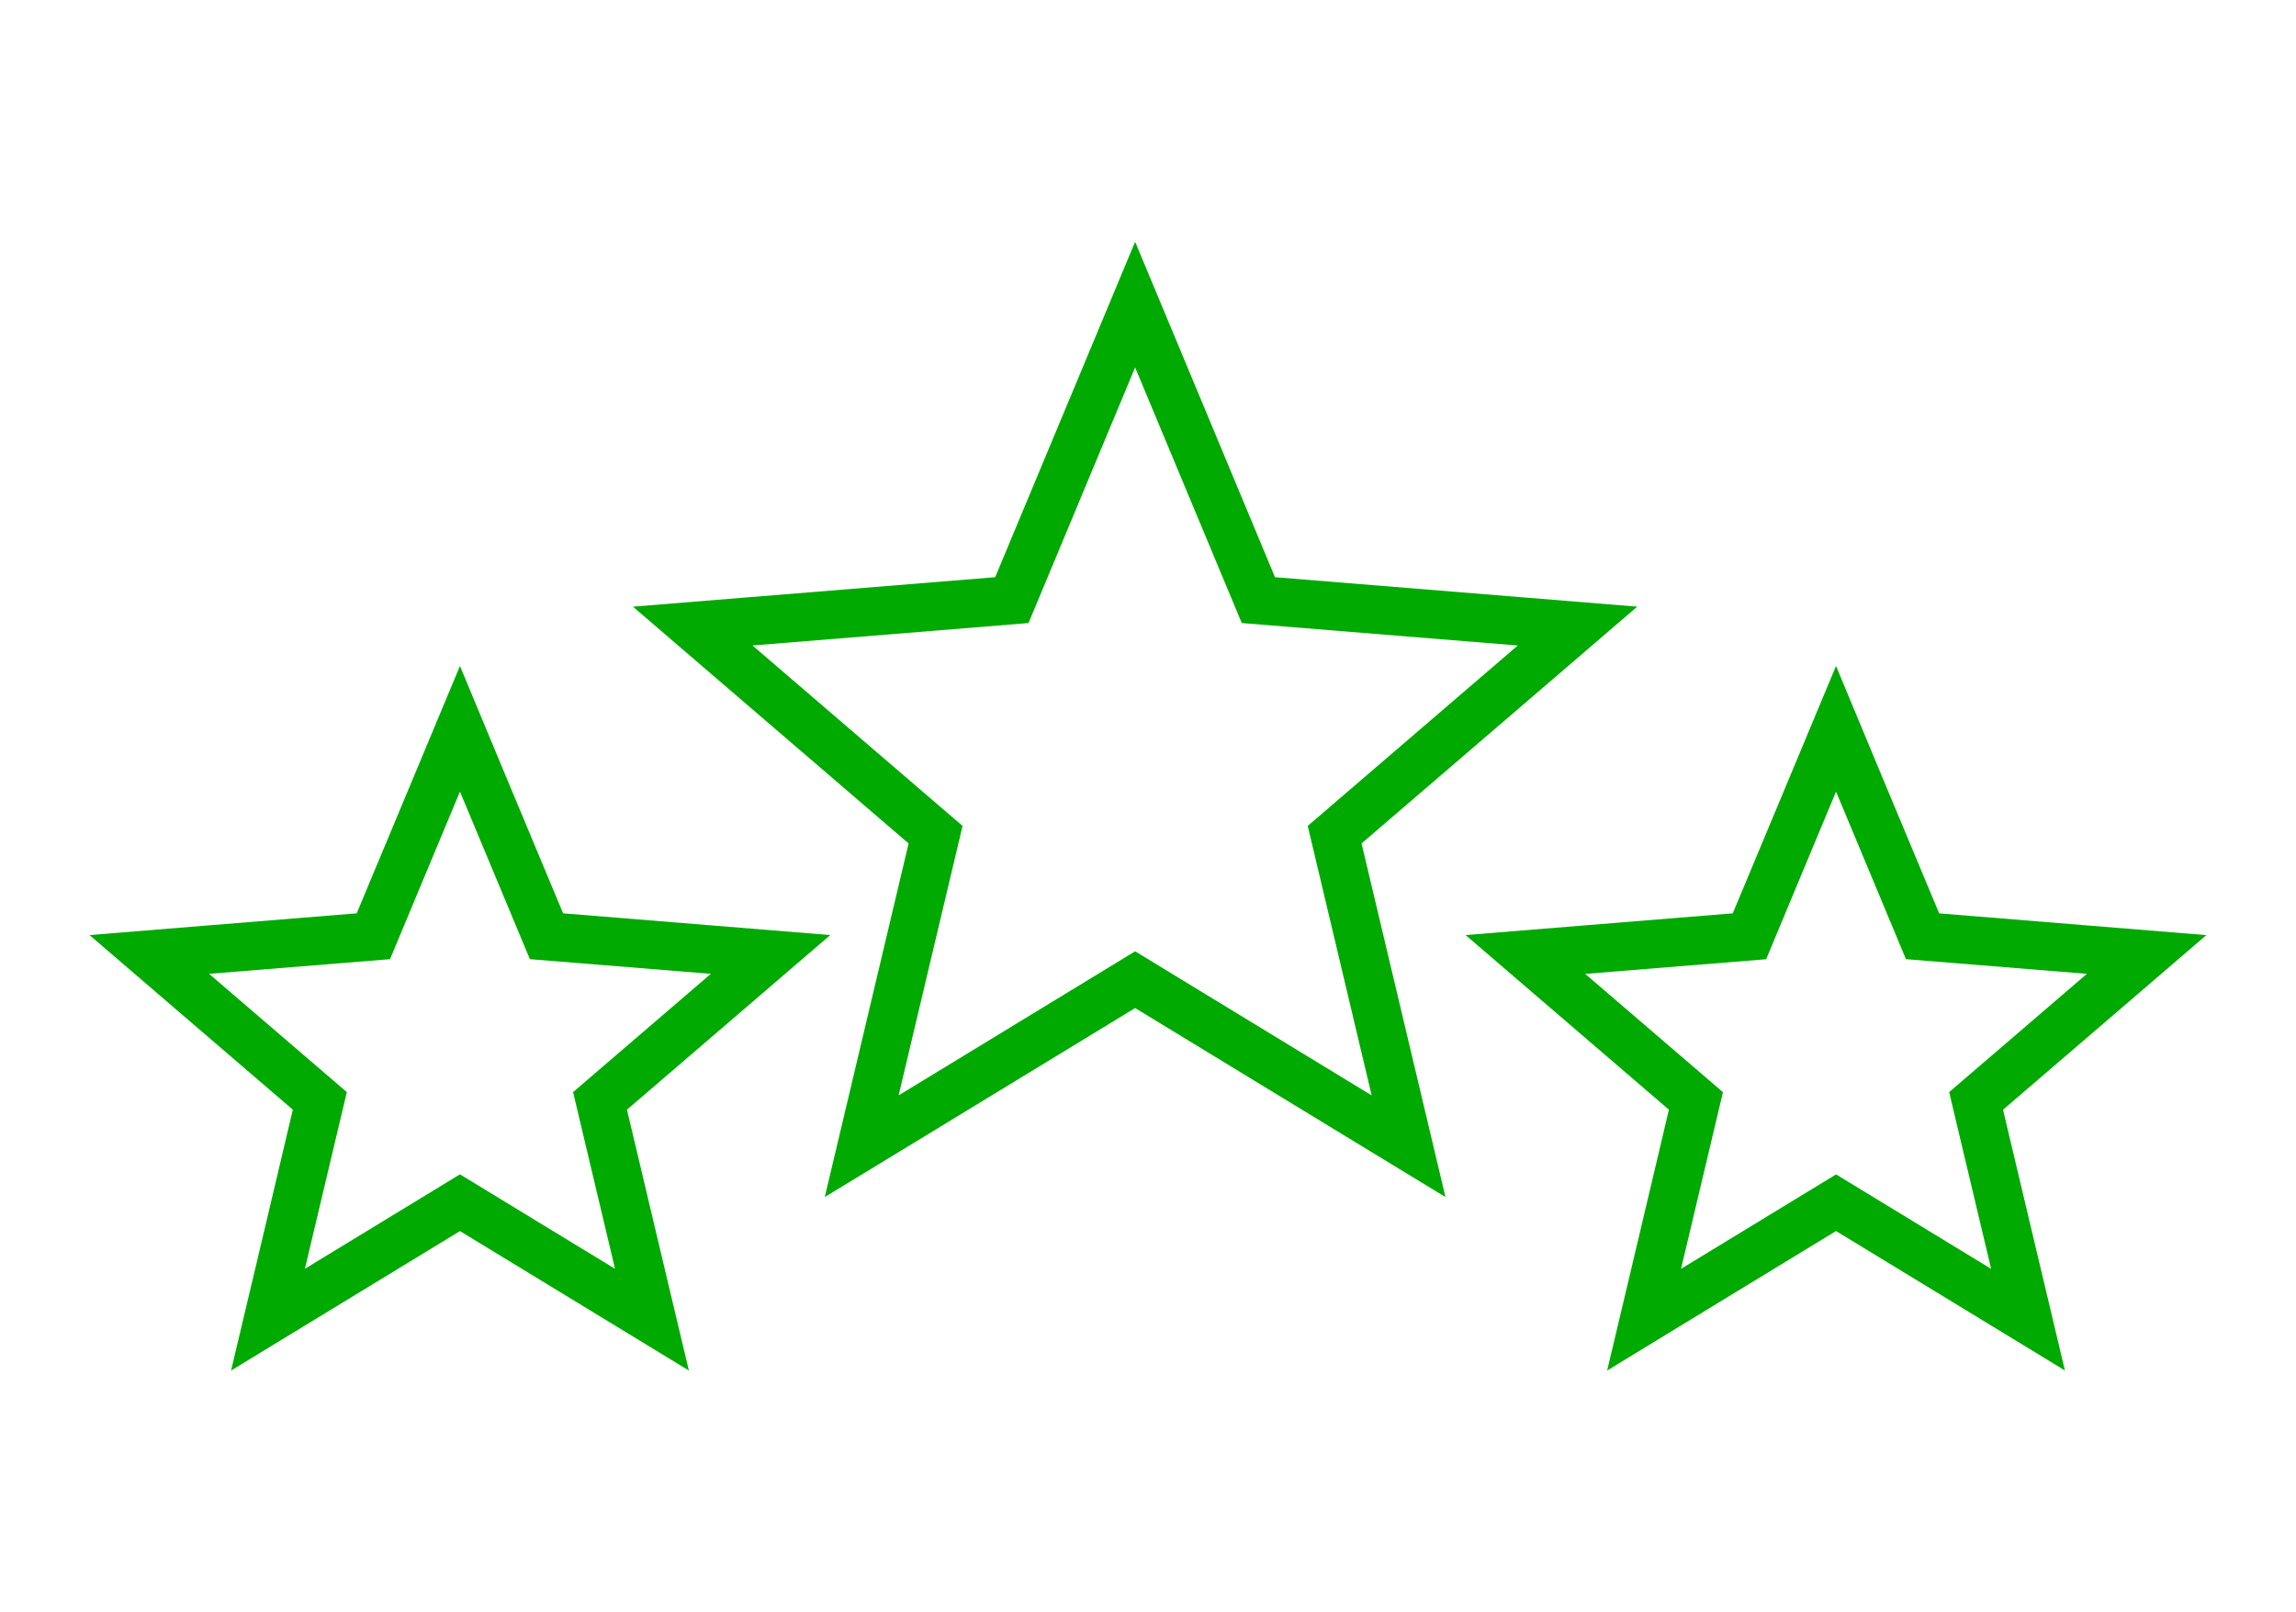
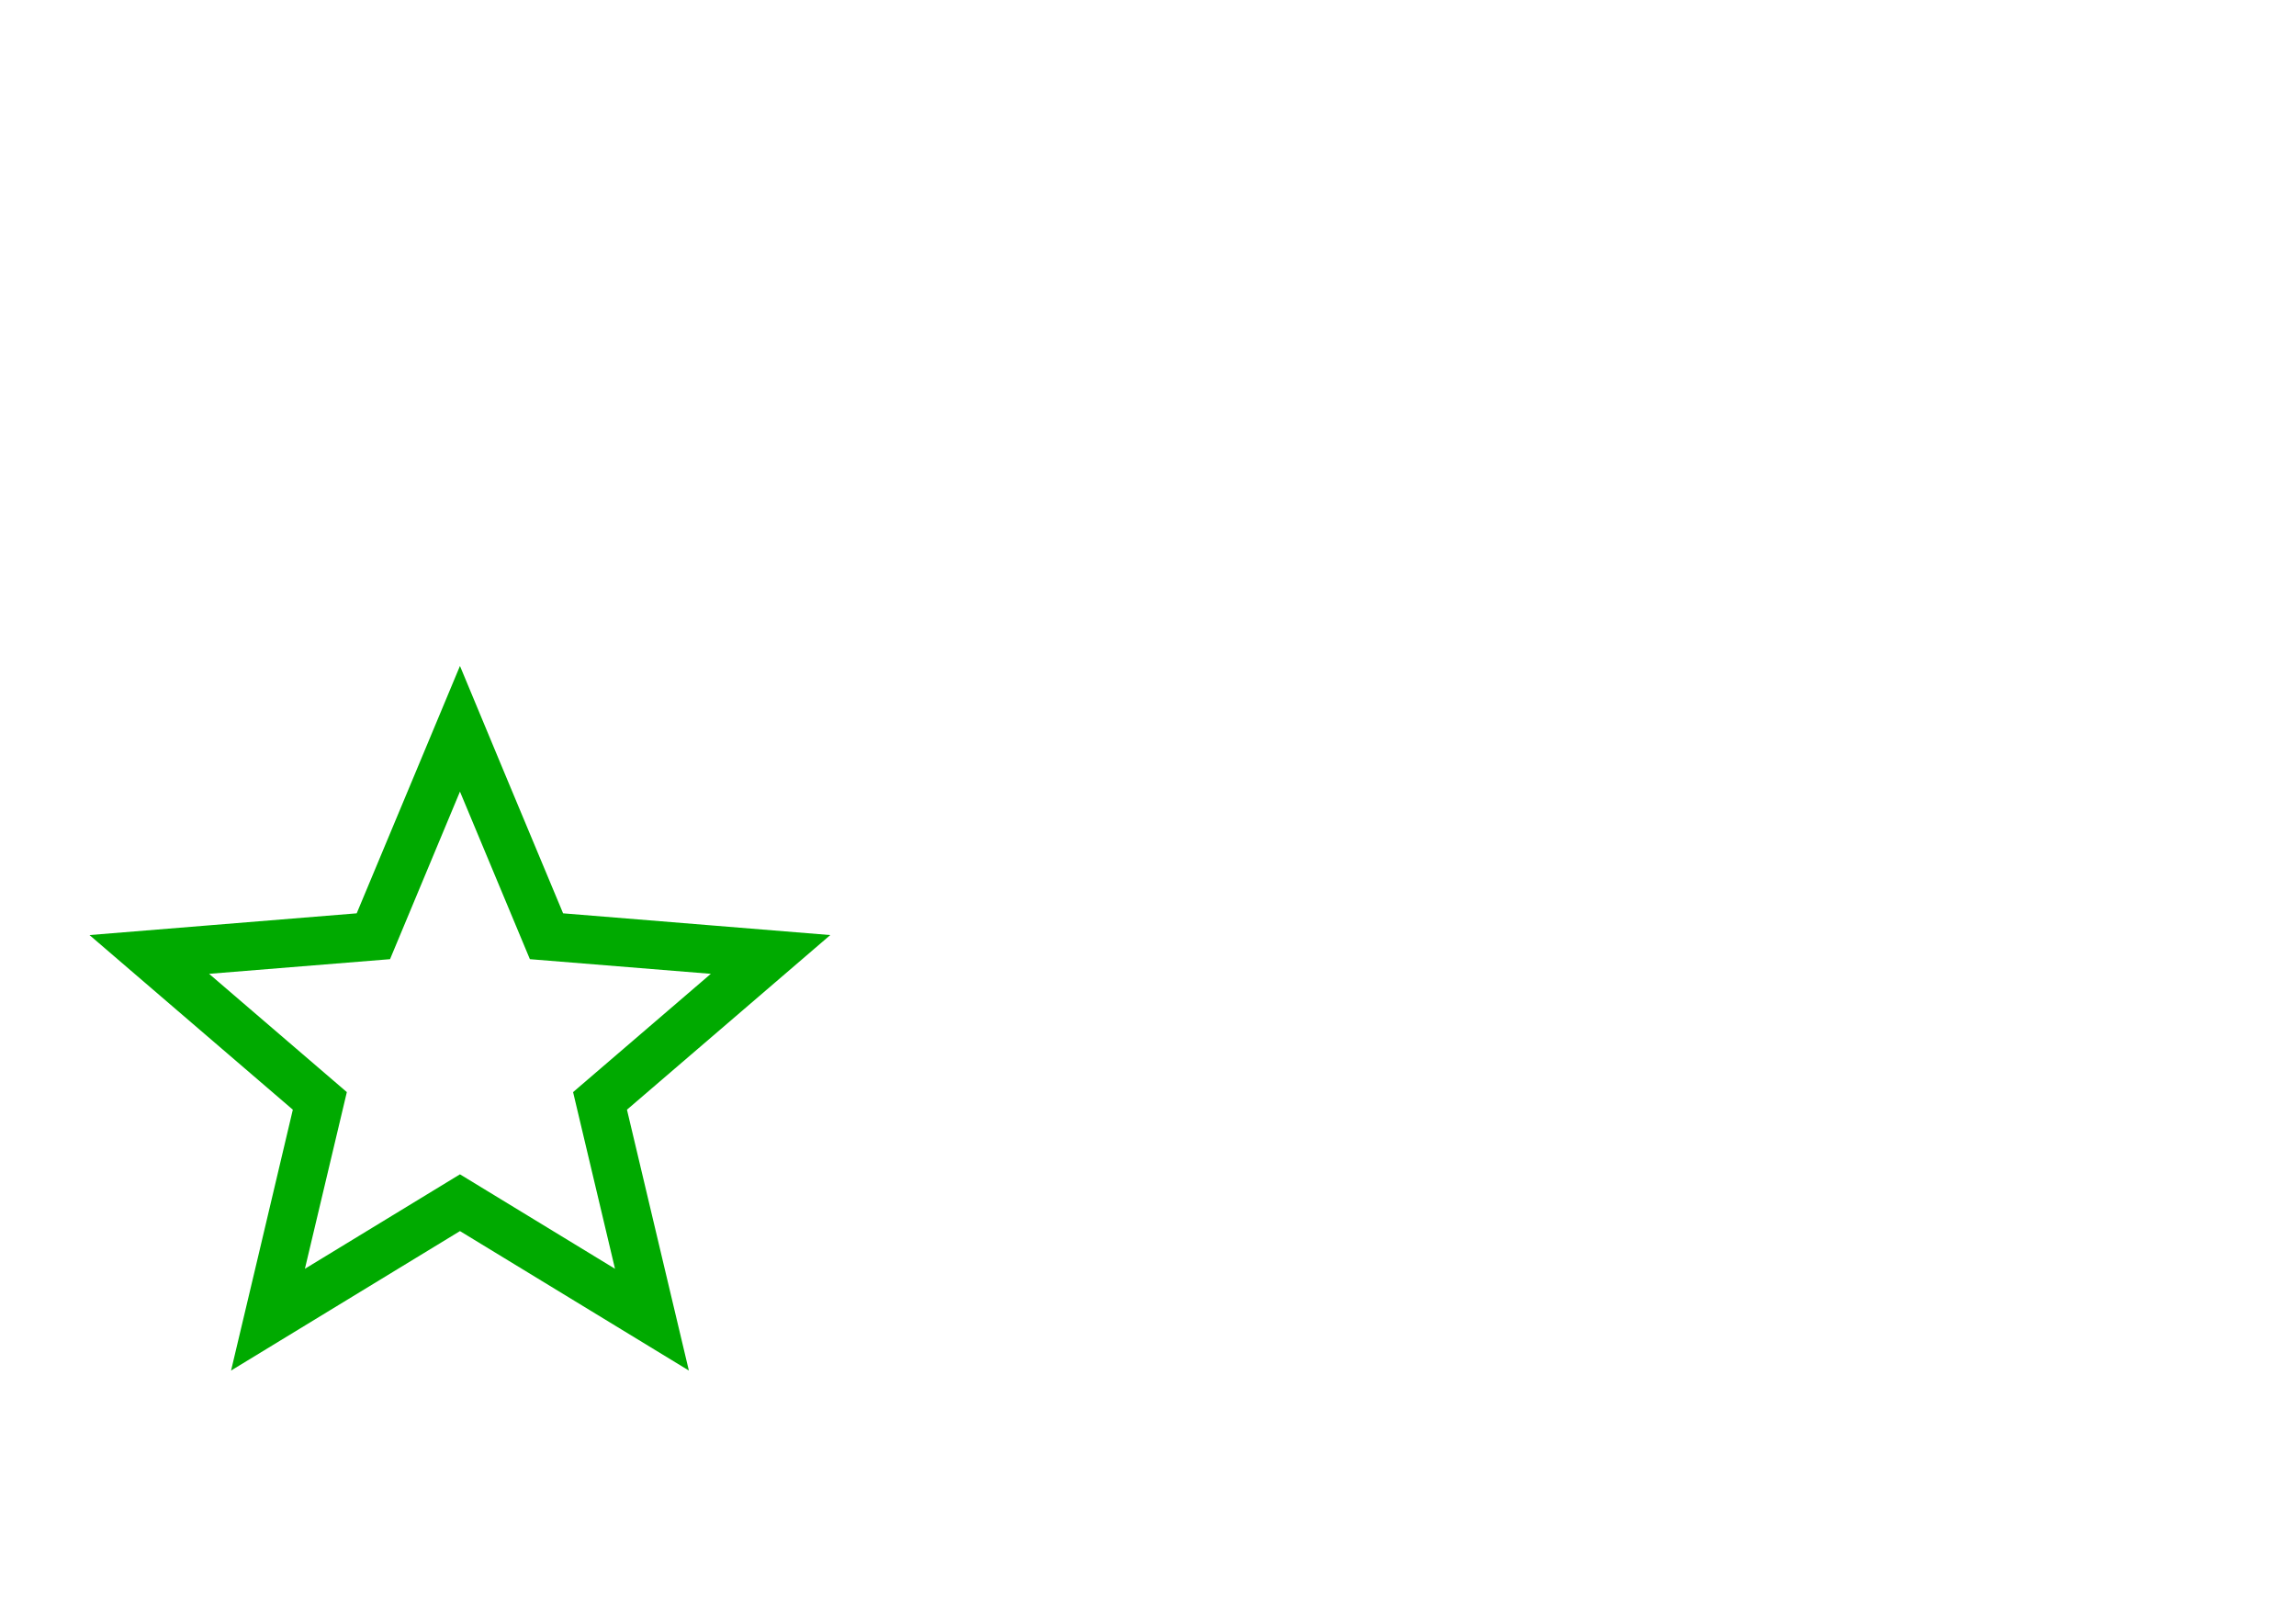
<svg xmlns="http://www.w3.org/2000/svg" width="141" height="99" viewBox="0 0 141 99">
  <defs>
    <clipPath id="clip-path">
      <rect id="Rectangle_2727" data-name="Rectangle 2727" width="141" height="99" transform="translate(196 1258)" fill="#fff" stroke="#707070" stroke-width="1" />
    </clipPath>
  </defs>
  <g id="icon1" transform="translate(-196 -1258)" clip-path="url(#clip-path)">
    <g id="Group_8220" data-name="Group 8220" transform="translate(32.877 -34.372)">
-       <path id="Path_3574" data-name="Path 3574" d="M92.832,8.934l6.549,15.695,16.951,1.378-12.9,11.079,3.927,16.547L92.832,44.785,78.308,53.633l3.927-16.547-12.9-11.079,16.951-1.378Zm0-7.716L90.09,7.789,84.238,21.814,69.091,23.046l-7.1.577,5.4,4.639,11.53,9.9L75.417,52.947l-1.644,6.928,6.081-3.7,12.978-7.906,12.978,7.906,6.081,3.7-1.644-6.928-3.509-14.786,11.53-9.9,5.4-4.639-7.1-.577-15.147-1.232L95.574,7.789Z" transform="translate(140 1306)" fill="#0a0" />
-       <path id="Path_3575" data-name="Path 3575" d="M135.876,34.979l4.294,10.289,11.112.9-8.459,7.263L145.4,64.283l-9.521-5.8-9.521,5.8,2.574-10.848-8.459-7.263,11.112-.9Zm0-7.716-2.742,6.571-3.6,8.619-9.308.757-7.1.578,5.4,4.638,7.086,6.084L123.464,63.6l-1.645,6.928L127.9,66.82l7.976-4.858,7.976,4.858,6.081,3.705L148.288,63.6l-2.156-9.087,7.086-6.084,5.4-4.638-7.1-.578-9.308-.757-3.6-8.619Z" transform="translate(140 1306)" fill="#0a0" />
      <path id="Path_3576" data-name="Path 3576" d="M51.37,34.979l4.294,10.289,11.112.9-8.459,7.263,2.574,10.848-9.521-5.8-9.522,5.8,2.575-10.848-8.459-7.263,11.112-.9Zm0-7.716-2.742,6.571-3.6,8.619-9.308.757-7.1.578,5.4,4.638,7.086,6.084L38.957,63.6l-1.644,6.928,6.081-3.705,7.976-4.858,7.976,4.858,6.081,3.705L63.782,63.6,61.626,54.51l7.086-6.084,5.4-4.638-7.1-.578-9.308-.757-3.6-8.619Z" transform="translate(140 1306)" fill="#0a0" />
    </g>
  </g>
</svg>